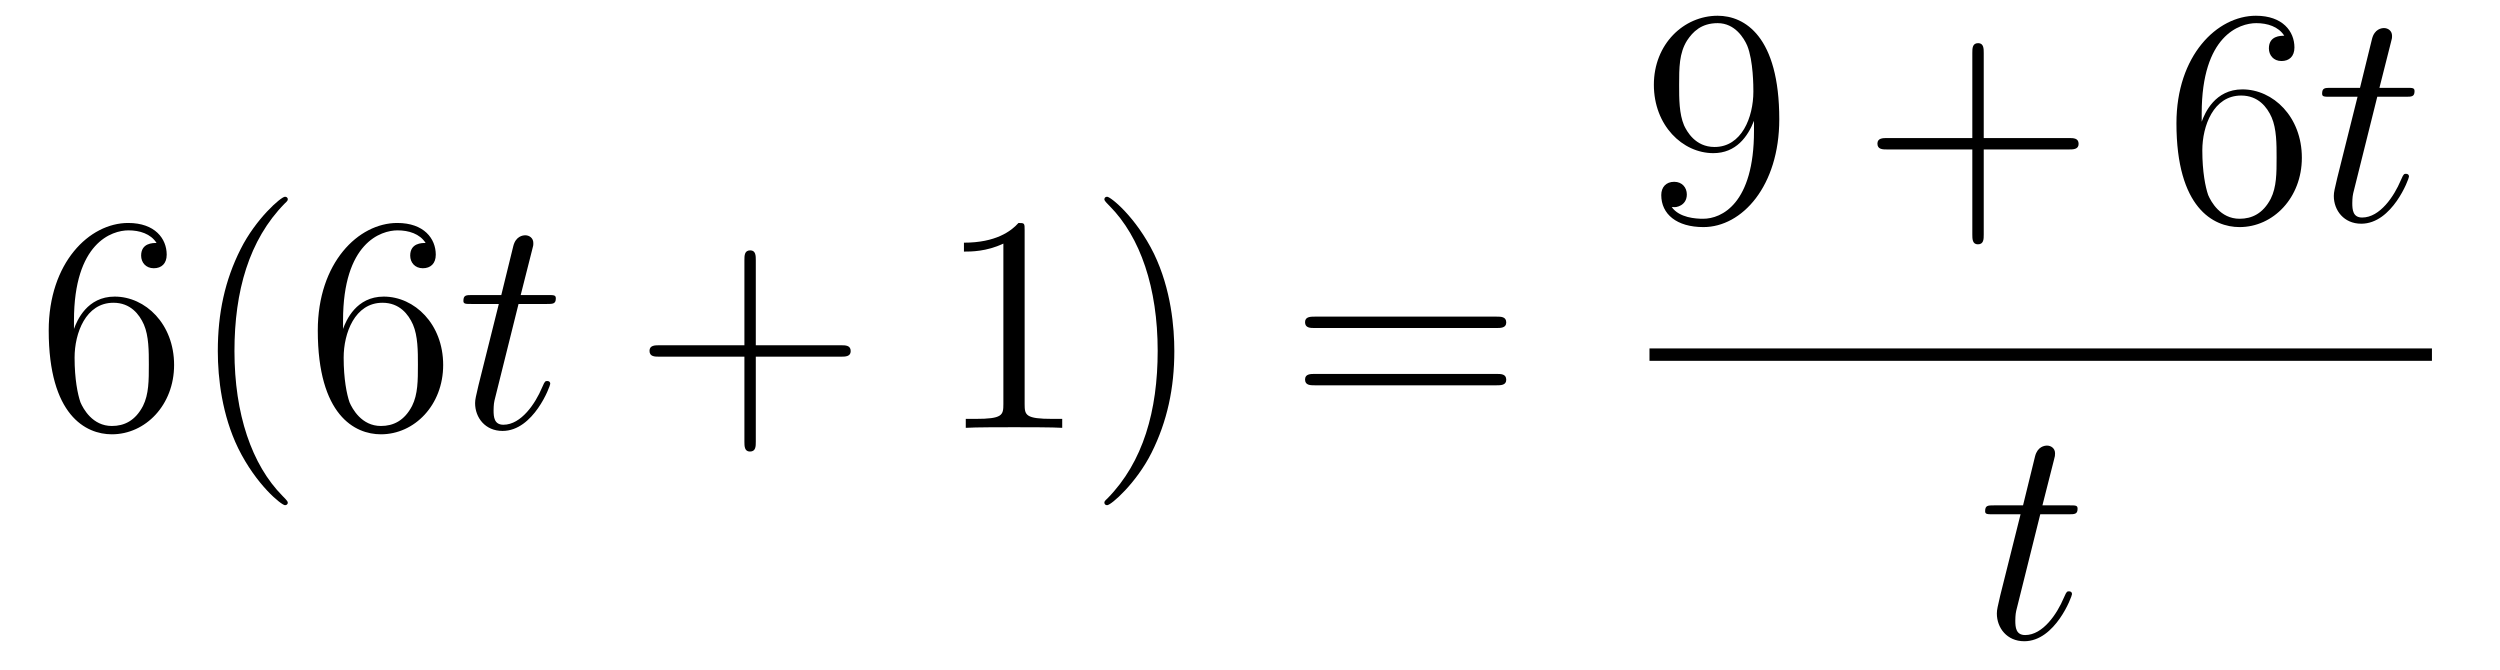
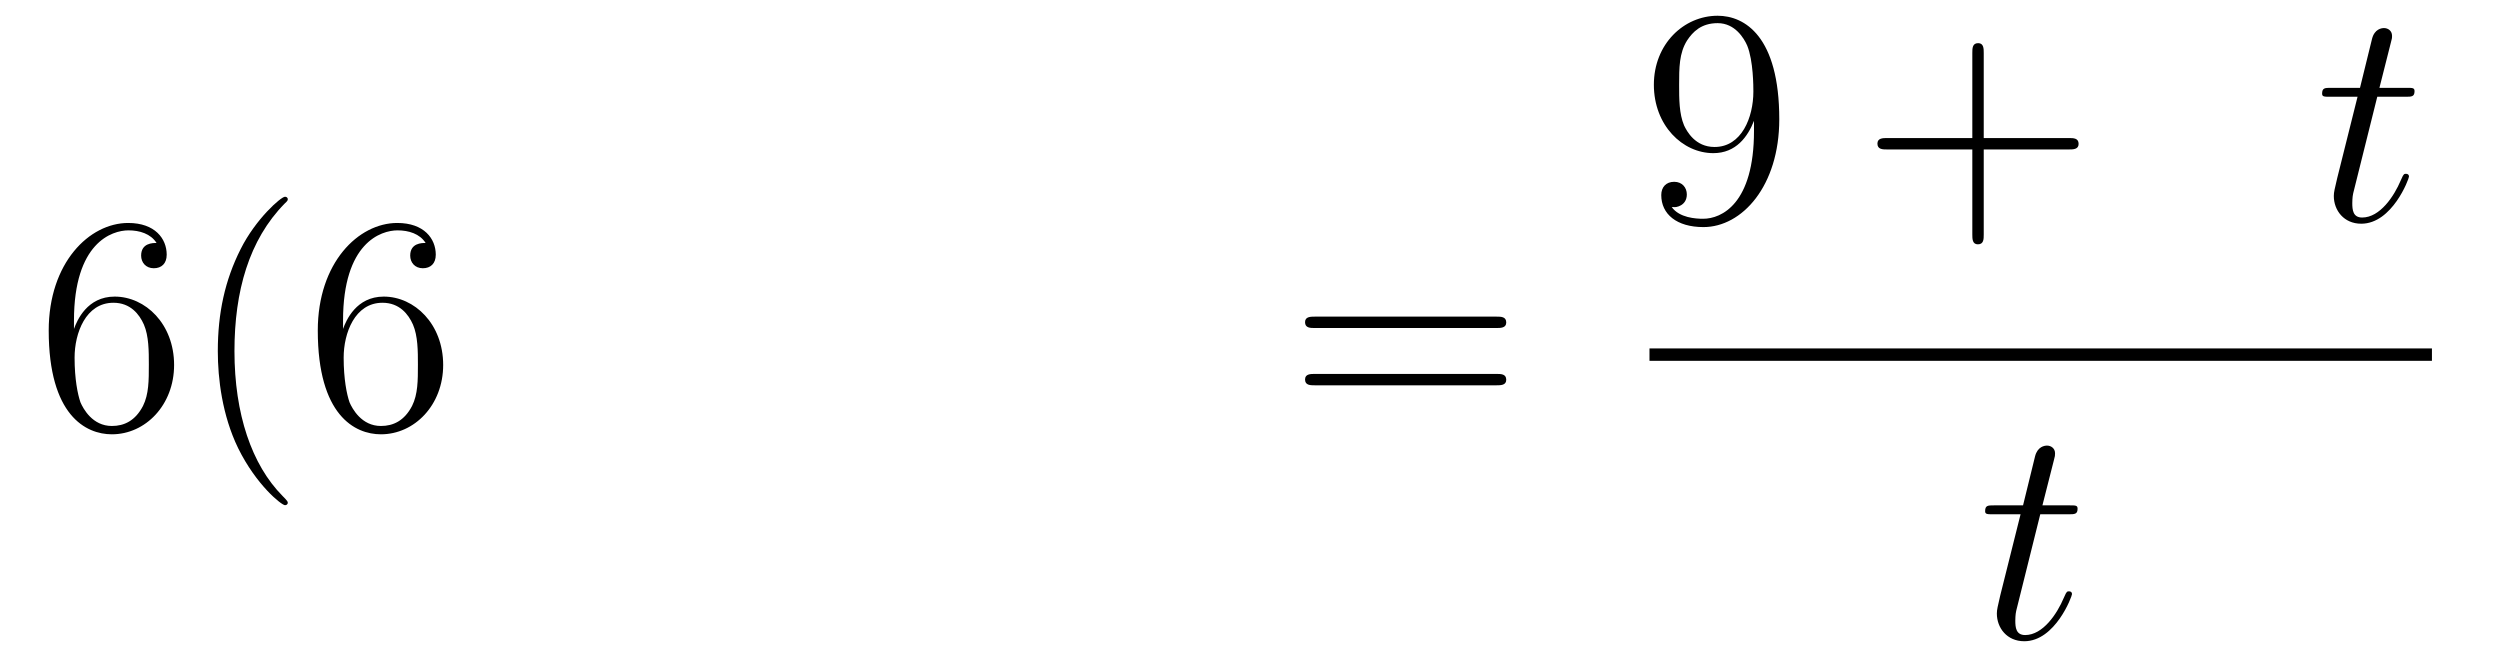
<svg xmlns="http://www.w3.org/2000/svg" height="26pt" version="1.1" viewBox="0 -26 97 26" width="97pt">
  <g id="page1">
    <g transform="matrix(1 0 0 1 -127 641)">
      <path d="M129.87 -654.56C129.87 -657.584 131.341 -658.062 131.986 -658.062C132.417 -658.062 132.847 -657.931 133.074 -657.573C132.931 -657.573 132.476 -657.573 132.476 -657.082C132.476 -656.819 132.656 -656.592 132.967 -656.592C133.265 -656.592 133.468 -656.772 133.468 -657.118C133.468 -657.74 133.014 -658.349 131.974 -658.349C130.468 -658.349 128.89 -656.808 128.89 -654.177C128.89 -650.89 130.325 -650.149 131.341 -650.149C132.644 -650.149 133.755 -651.285 133.755 -652.839C133.755 -654.428 132.644 -655.492 131.448 -655.492C130.384 -655.492 129.99 -654.572 129.87 -654.237V-654.56ZM131.341 -650.472C130.587 -650.472 130.229 -651.141 130.121 -651.392C130.014 -651.703 129.894 -652.289 129.894 -653.126C129.894 -654.07 130.325 -655.253 131.401 -655.253C132.058 -655.253 132.405 -654.811 132.584 -654.405C132.775 -653.962 132.775 -653.365 132.775 -652.851C132.775 -652.241 132.775 -651.703 132.548 -651.249C132.249 -650.675 131.819 -650.472 131.341 -650.472ZM138.165 -647.495C138.165 -647.531 138.165 -647.555 137.962 -647.758C136.767 -648.966 136.097 -650.938 136.097 -653.377C136.097 -655.696 136.659 -657.692 138.046 -659.103C138.165 -659.21 138.165 -659.234 138.165 -659.27C138.165 -659.342 138.105 -659.366 138.057 -659.366C137.902 -659.366 136.922 -658.505 136.336 -657.333C135.726 -656.126 135.451 -654.847 135.451 -653.377C135.451 -652.312 135.619 -650.89 136.24 -649.611C136.946 -648.177 137.926 -647.399 138.057 -647.399C138.105 -647.399 138.165 -647.423 138.165 -647.495ZM140.31 -654.56C140.31 -657.584 141.78 -658.062 142.426 -658.062C142.856 -658.062 143.287 -657.931 143.514 -657.573C143.37 -657.573 142.916 -657.573 142.916 -657.082C142.916 -656.819 143.095 -656.592 143.406 -656.592C143.705 -656.592 143.908 -656.772 143.908 -657.118C143.908 -657.74 143.454 -658.349 142.414 -658.349C140.908 -658.349 139.33 -656.808 139.33 -654.177C139.33 -650.89 140.765 -650.149 141.78 -650.149C143.084 -650.149 144.195 -651.285 144.195 -652.839C144.195 -654.428 143.084 -655.492 141.888 -655.492C140.824 -655.492 140.43 -654.572 140.31 -654.237V-654.56ZM141.78 -650.472C141.027 -650.472 140.669 -651.141 140.561 -651.392C140.454 -651.703 140.334 -652.289 140.334 -653.126C140.334 -654.07 140.765 -655.253 141.84 -655.253C142.498 -655.253 142.845 -654.811 143.024 -654.405C143.215 -653.962 143.215 -653.365 143.215 -652.851C143.215 -652.241 143.215 -651.703 142.988 -651.249C142.689 -650.675 142.259 -650.472 141.78 -650.472Z" fill-rule="evenodd" />
-       <path d="M147.119 -655.206H148.219C148.446 -655.206 148.566 -655.206 148.566 -655.421C148.566 -655.552 148.494 -655.552 148.255 -655.552H147.203L147.645 -657.297C147.693 -657.465 147.693 -657.489 147.693 -657.573C147.693 -657.764 147.538 -657.871 147.382 -657.871C147.286 -657.871 147.012 -657.835 146.916 -657.453L146.45 -655.552H145.326C145.087 -655.552 144.98 -655.552 144.98 -655.325C144.98 -655.206 145.063 -655.206 145.29 -655.206H146.354L145.565 -652.05C145.47 -651.631 145.434 -651.512 145.434 -651.356C145.434 -650.794 145.828 -650.28 146.498 -650.28C147.705 -650.28 148.35 -652.026 148.35 -652.109C148.35 -652.181 148.303 -652.217 148.231 -652.217C148.207 -652.217 148.159 -652.217 148.135 -652.169C148.123 -652.157 148.111 -652.145 148.028 -651.954C147.777 -651.356 147.227 -650.52 146.533 -650.52C146.175 -650.52 146.151 -650.818 146.151 -651.081C146.151 -651.093 146.151 -651.32 146.187 -651.464L147.119 -655.206Z" fill-rule="evenodd" />
-       <path d="M156.325 -653.161H159.625C159.792 -653.161 160.007 -653.161 160.007 -653.377C160.007 -653.604 159.804 -653.604 159.625 -653.604H156.325V-656.903C156.325 -657.07 156.325 -657.286 156.11 -657.286C155.883 -657.286 155.883 -657.082 155.883 -656.903V-653.604H152.584C152.416 -653.604 152.201 -653.604 152.201 -653.388C152.201 -653.161 152.404 -653.161 152.584 -653.161H155.883V-649.862C155.883 -649.695 155.883 -649.48 156.098 -649.48C156.325 -649.48 156.325 -649.683 156.325 -649.862V-653.161Z" fill-rule="evenodd" />
-       <path d="M166.756 -658.062C166.756 -658.338 166.756 -658.349 166.517 -658.349C166.23 -658.027 165.632 -657.584 164.401 -657.584V-657.238C164.676 -657.238 165.273 -657.238 165.931 -657.548V-651.32C165.931 -650.89 165.895 -650.747 164.843 -650.747H164.472V-650.4C164.795 -650.424 165.955 -650.424 166.349 -650.424C166.744 -650.424 167.891 -650.424 168.214 -650.4V-650.747H167.843C166.792 -650.747 166.756 -650.89 166.756 -651.32V-658.062ZM172.564 -653.377C172.564 -654.285 172.444 -655.767 171.775 -657.154C171.07 -658.588 170.089 -659.366 169.958 -659.366C169.91 -659.366 169.85 -659.342 169.85 -659.27C169.85 -659.234 169.85 -659.21 170.053 -659.007C171.249 -657.8 171.918 -655.827 171.918 -653.388C171.918 -651.069 171.357 -649.073 169.97 -647.662C169.85 -647.555 169.85 -647.531 169.85 -647.495C169.85 -647.423 169.91 -647.399 169.958 -647.399C170.113 -647.399 171.093 -648.26 171.679 -649.432C172.289 -650.651 172.564 -651.942 172.564 -653.377Z" fill-rule="evenodd" />
      <path d="M185.059 -654.273C185.227 -654.273 185.442 -654.273 185.442 -654.488C185.442 -654.715 185.239 -654.715 185.059 -654.715H178.018C177.851 -654.715 177.636 -654.715 177.636 -654.5C177.636 -654.273 177.839 -654.273 178.018 -654.273H185.059ZM185.059 -652.05C185.227 -652.05 185.442 -652.05 185.442 -652.265C185.442 -652.492 185.239 -652.492 185.059 -652.492H178.018C177.851 -652.492 177.636 -652.492 177.636 -652.277C177.636 -652.05 177.839 -652.05 178.018 -652.05H185.059Z" fill-rule="evenodd" />
      <path d="M195.055 -661.919C195.055 -659.097 193.8 -658.512 193.082 -658.512C192.796 -658.512 192.162 -658.548 191.863 -658.966H191.935C192.019 -658.942 192.449 -659.014 192.449 -659.456C192.449 -659.719 192.27 -659.946 191.959 -659.946C191.648 -659.946 191.457 -659.743 191.457 -659.432C191.457 -658.691 192.055 -658.189 193.094 -658.189C194.59 -658.189 196.036 -659.779 196.036 -662.373C196.036 -665.588 194.696 -666.389 193.645 -666.389C192.33 -666.389 191.17 -665.29 191.17 -663.712C191.17 -662.134 192.282 -661.058 193.477 -661.058C194.362 -661.058 194.816 -661.703 195.055 -662.313V-661.919ZM193.525 -661.297C192.772 -661.297 192.449 -661.907 192.342 -662.134C192.15 -662.588 192.15 -663.162 192.15 -663.7C192.15 -664.369 192.15 -664.943 192.461 -665.433C192.677 -665.756 193 -666.102 193.645 -666.102C194.326 -666.102 194.672 -665.505 194.792 -665.23C195.031 -664.644 195.031 -663.628 195.031 -663.449C195.031 -662.445 194.576 -661.297 193.525 -661.297Z" fill-rule="evenodd" />
      <path d="M203.969 -661.201H207.268C207.436 -661.201 207.65 -661.201 207.65 -661.417C207.65 -661.644 207.448 -661.644 207.268 -661.644H203.969V-664.943C203.969 -665.11 203.969 -665.326 203.753 -665.326C203.526 -665.326 203.526 -665.122 203.526 -664.943V-661.644H200.227C200.059 -661.644 199.844 -661.644 199.844 -661.428C199.844 -661.201 200.047 -661.201 200.227 -661.201H203.526V-657.902C203.526 -657.735 203.526 -657.52 203.742 -657.52C203.969 -657.52 203.969 -657.723 203.969 -657.902V-661.201Z" fill-rule="evenodd" />
-       <path d="M212.426 -662.6C212.426 -665.624 213.896 -666.102 214.542 -666.102C214.973 -666.102 215.402 -665.971 215.63 -665.613C215.486 -665.613 215.033 -665.613 215.033 -665.122C215.033 -664.859 215.212 -664.632 215.522 -664.632C215.821 -664.632 216.024 -664.812 216.024 -665.158C216.024 -665.78 215.57 -666.389 214.53 -666.389C213.024 -666.389 211.446 -664.848 211.446 -662.217C211.446 -658.93 212.881 -658.189 213.896 -658.189C215.2 -658.189 216.312 -659.325 216.312 -660.879C216.312 -662.468 215.2 -663.532 214.004 -663.532C212.94 -663.532 212.546 -662.612 212.426 -662.277V-662.6ZM213.896 -658.512C213.144 -658.512 212.785 -659.181 212.677 -659.432C212.57 -659.743 212.45 -660.329 212.45 -661.166C212.45 -662.11 212.881 -663.293 213.956 -663.293C214.614 -663.293 214.961 -662.851 215.14 -662.445C215.332 -662.002 215.332 -661.405 215.332 -660.891C215.332 -660.281 215.332 -659.743 215.105 -659.289C214.805 -658.715 214.375 -658.512 213.896 -658.512Z" fill-rule="evenodd" />
      <path d="M219.238 -663.246H220.338C220.565 -663.246 220.684 -663.246 220.684 -663.461C220.684 -663.592 220.613 -663.592 220.374 -663.592H219.322L219.763 -665.337C219.811 -665.505 219.811 -665.529 219.811 -665.613C219.811 -665.804 219.656 -665.911 219.5 -665.911C219.406 -665.911 219.131 -665.875 219.035 -665.493L218.568 -663.592H217.445C217.206 -663.592 217.098 -663.592 217.098 -663.365C217.098 -663.246 217.182 -663.246 217.409 -663.246H218.473L217.684 -660.09C217.588 -659.671 217.552 -659.552 217.552 -659.396C217.552 -658.834 217.946 -658.32 218.616 -658.32C219.823 -658.32 220.469 -660.066 220.469 -660.149C220.469 -660.221 220.421 -660.257 220.349 -660.257C220.326 -660.257 220.278 -660.257 220.254 -660.209C220.242 -660.197 220.23 -660.185 220.146 -659.994C219.895 -659.396 219.346 -658.56 218.652 -658.56C218.293 -658.56 218.269 -658.858 218.269 -659.121C218.269 -659.133 218.269 -659.36 218.305 -659.504L219.238 -663.246Z" fill-rule="evenodd" />
      <path d="M191 -653H221.359V-653.481H191" />
      <path d="M206.162 -647.046H207.263C207.49 -647.046 207.61 -647.046 207.61 -647.261C207.61 -647.392 207.538 -647.392 207.299 -647.392H206.246L206.689 -649.137C206.736 -649.305 206.736 -649.329 206.736 -649.413C206.736 -649.604 206.581 -649.711 206.425 -649.711C206.33 -649.711 206.056 -649.675 205.96 -649.293L205.494 -647.392H204.37C204.131 -647.392 204.023 -647.392 204.023 -647.165C204.023 -647.046 204.107 -647.046 204.334 -647.046H205.398L204.608 -643.89C204.514 -643.471 204.478 -643.352 204.478 -643.196C204.478 -642.634 204.872 -642.12 205.541 -642.12C206.748 -642.12 207.394 -643.866 207.394 -643.949C207.394 -644.021 207.347 -644.057 207.275 -644.057C207.251 -644.057 207.203 -644.057 207.179 -644.009C207.167 -643.997 207.155 -643.985 207.071 -643.794C206.82 -643.196 206.27 -642.36 205.577 -642.36C205.218 -642.36 205.194 -642.658 205.194 -642.921C205.194 -642.933 205.194 -643.16 205.23 -643.304L206.162 -647.046Z" fill-rule="evenodd" />
    </g>
  </g>
</svg>